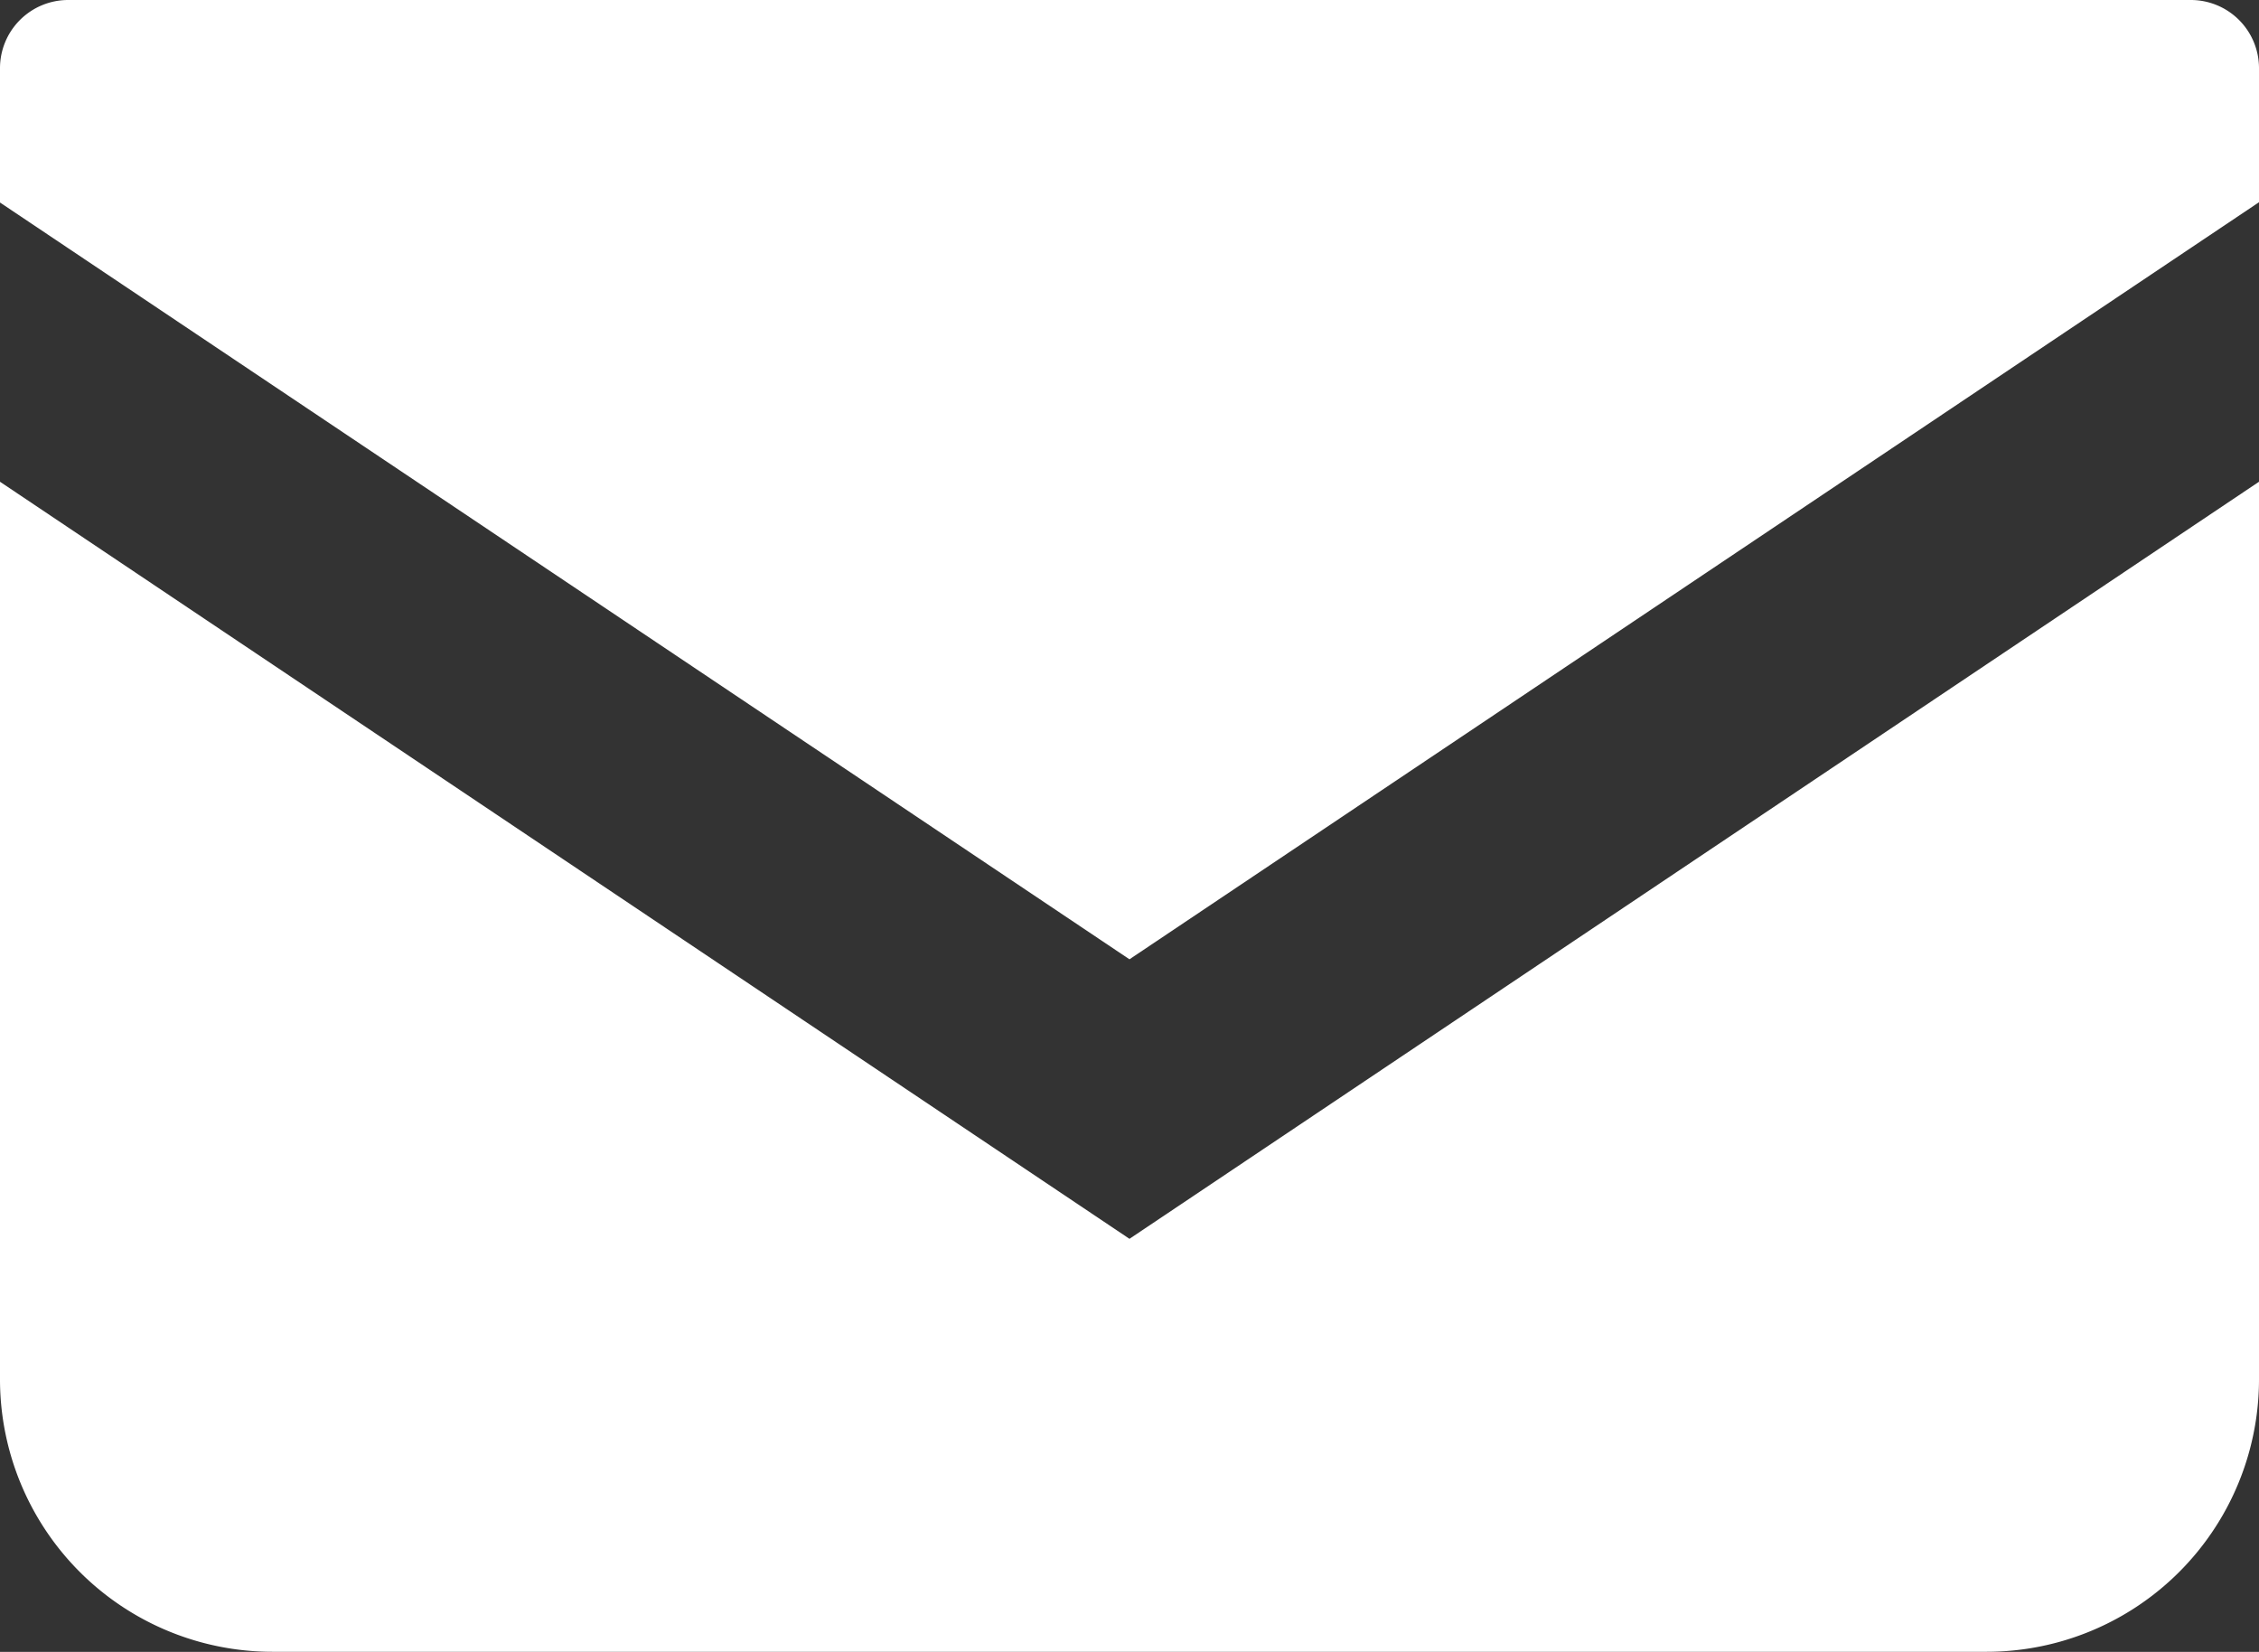
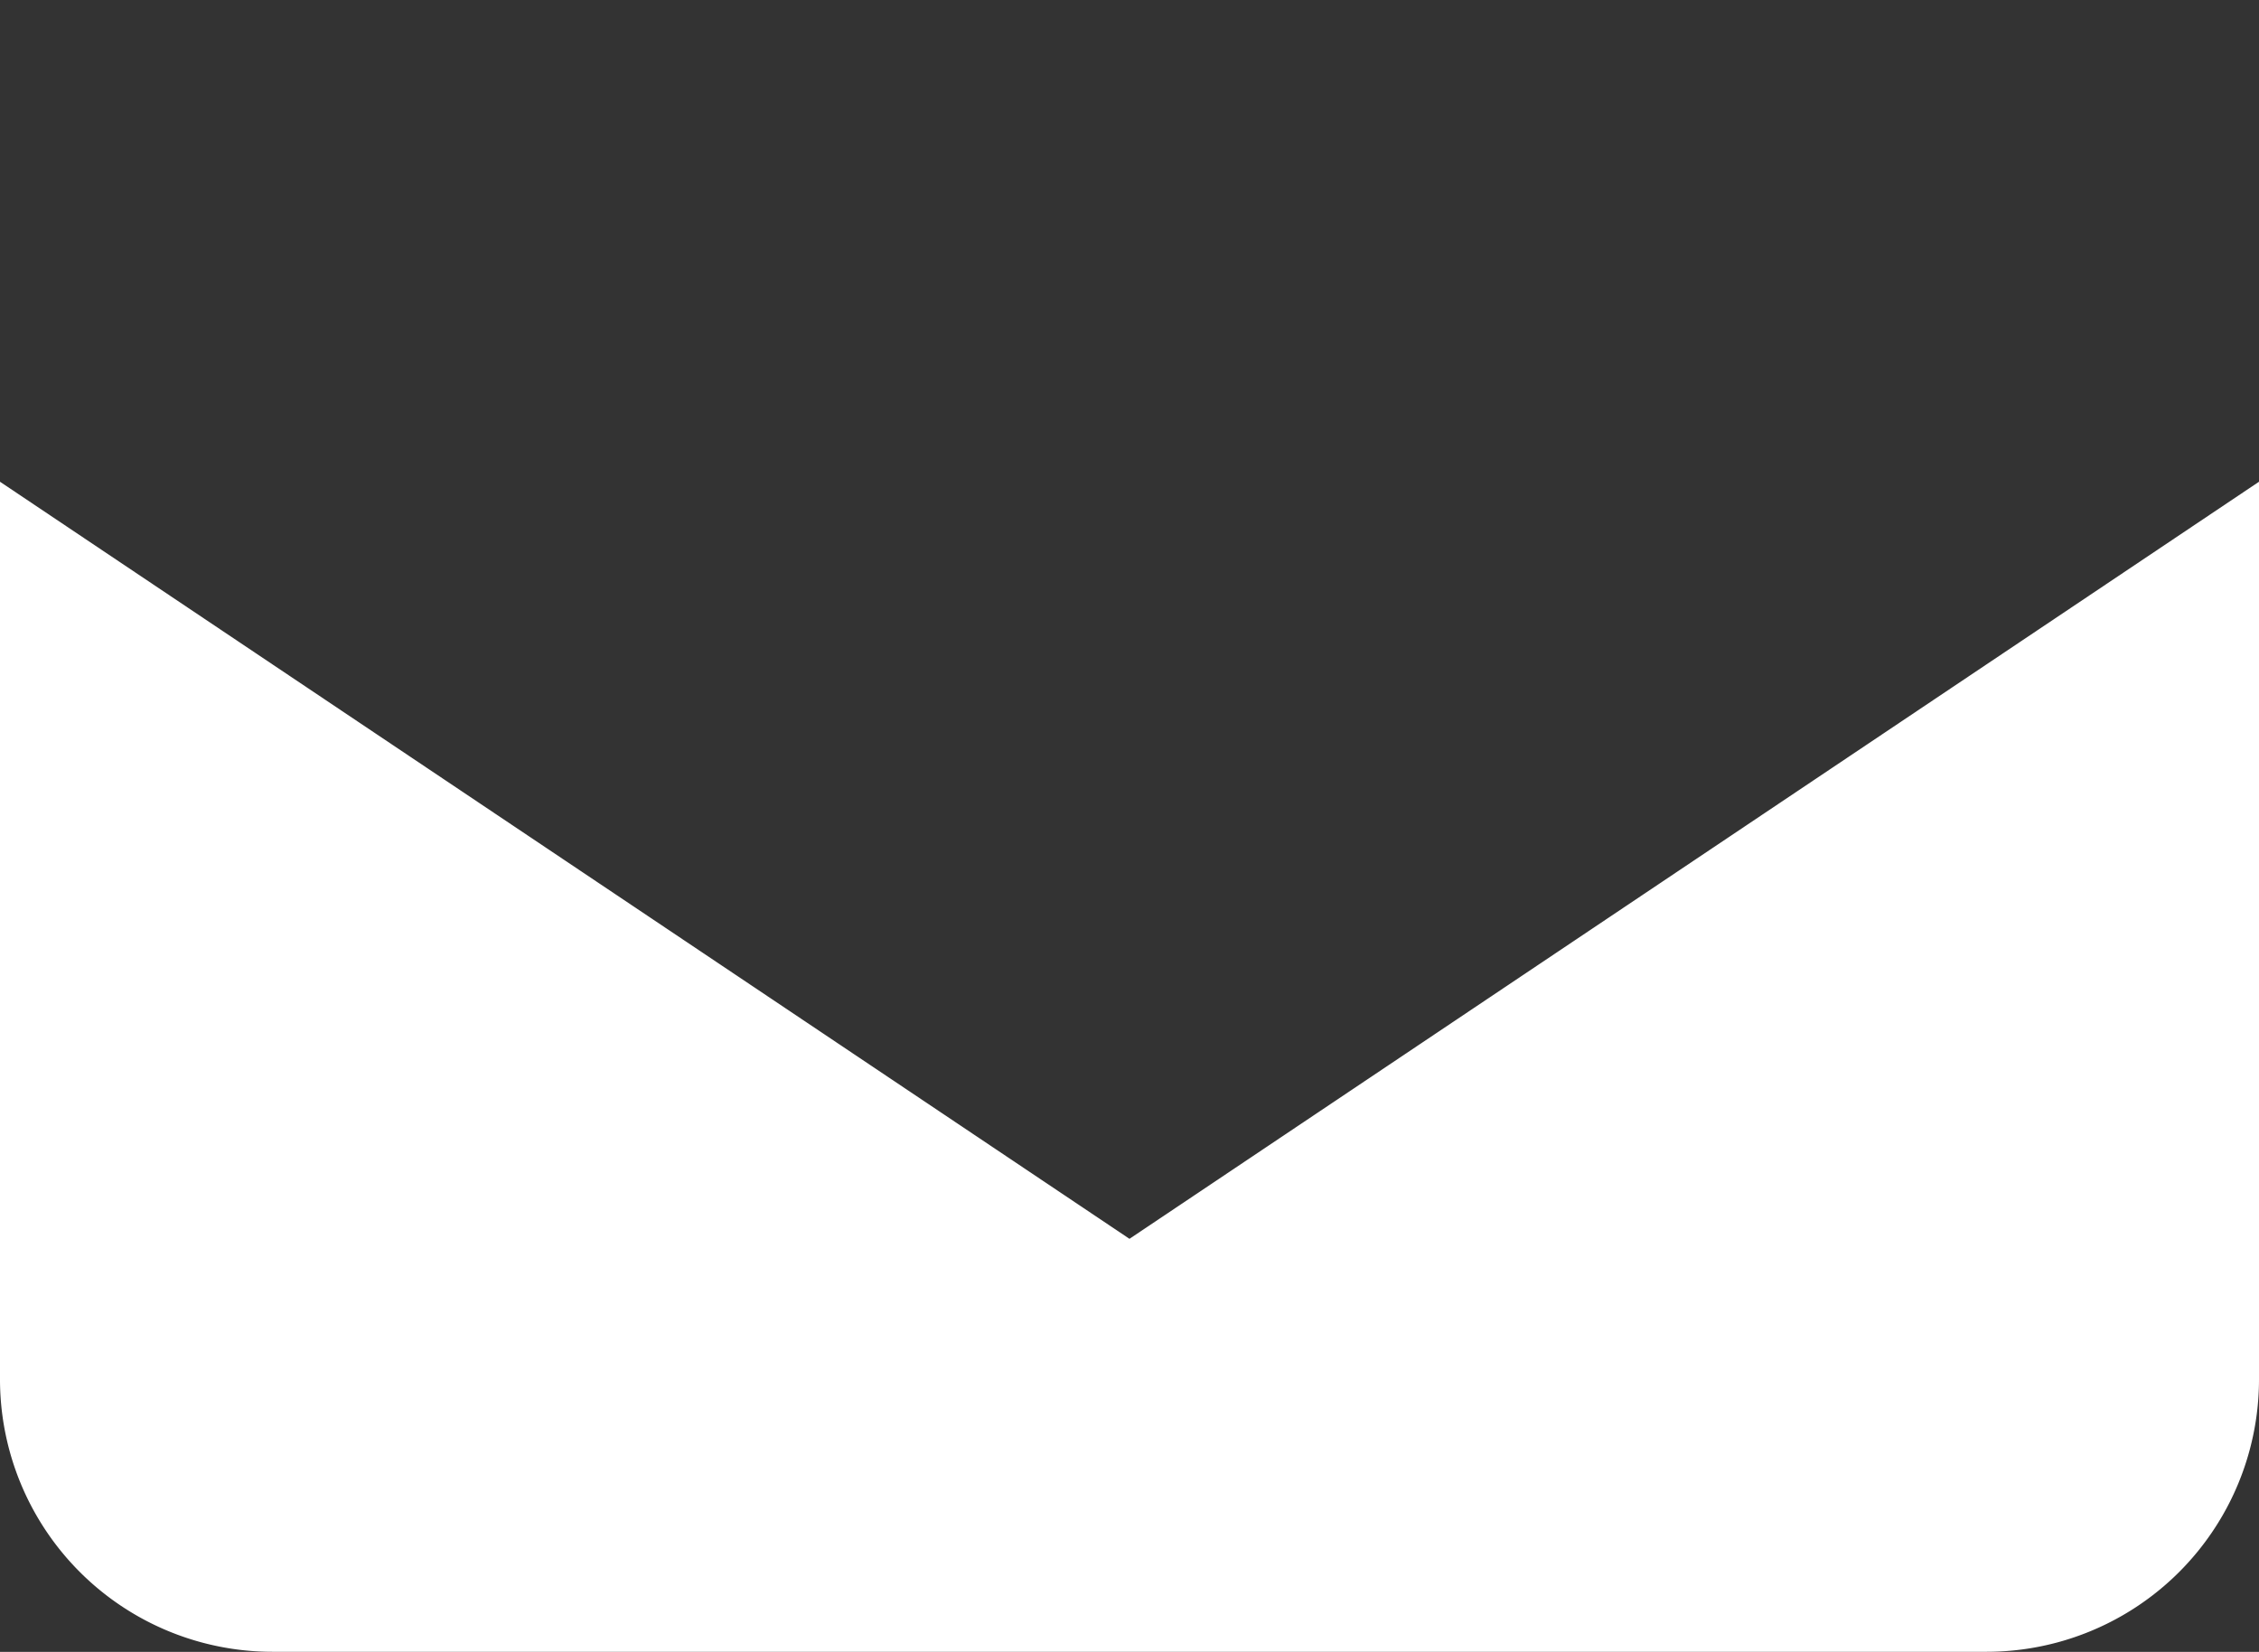
<svg xmlns="http://www.w3.org/2000/svg" id="mail-icon" width="38.733" height="28.319" viewBox="0 0 38.733 28.319">
  <rect x="0" y="0" width="38.733" height="28.319" fill="#333333" stroke="none" />
-   <path id="パス_9" data-name="パス 9" d="M37.565,68.828H1.168A1.169,1.169,0,0,0,0,70v2.3L19.366,85.274,38.733,72.295V70A1.169,1.169,0,0,0,37.565,68.828Z" transform="translate(0 -68.828)" fill="#fff" />
  <path id="パス_10" data-name="パス 10" d="M0,178v15.386a4.672,4.672,0,0,0,4.674,4.673H34.059a4.672,4.672,0,0,0,4.674-4.673V178L19.366,190.979Z" transform="translate(0 -169.741)" fill="#fff" />
</svg>